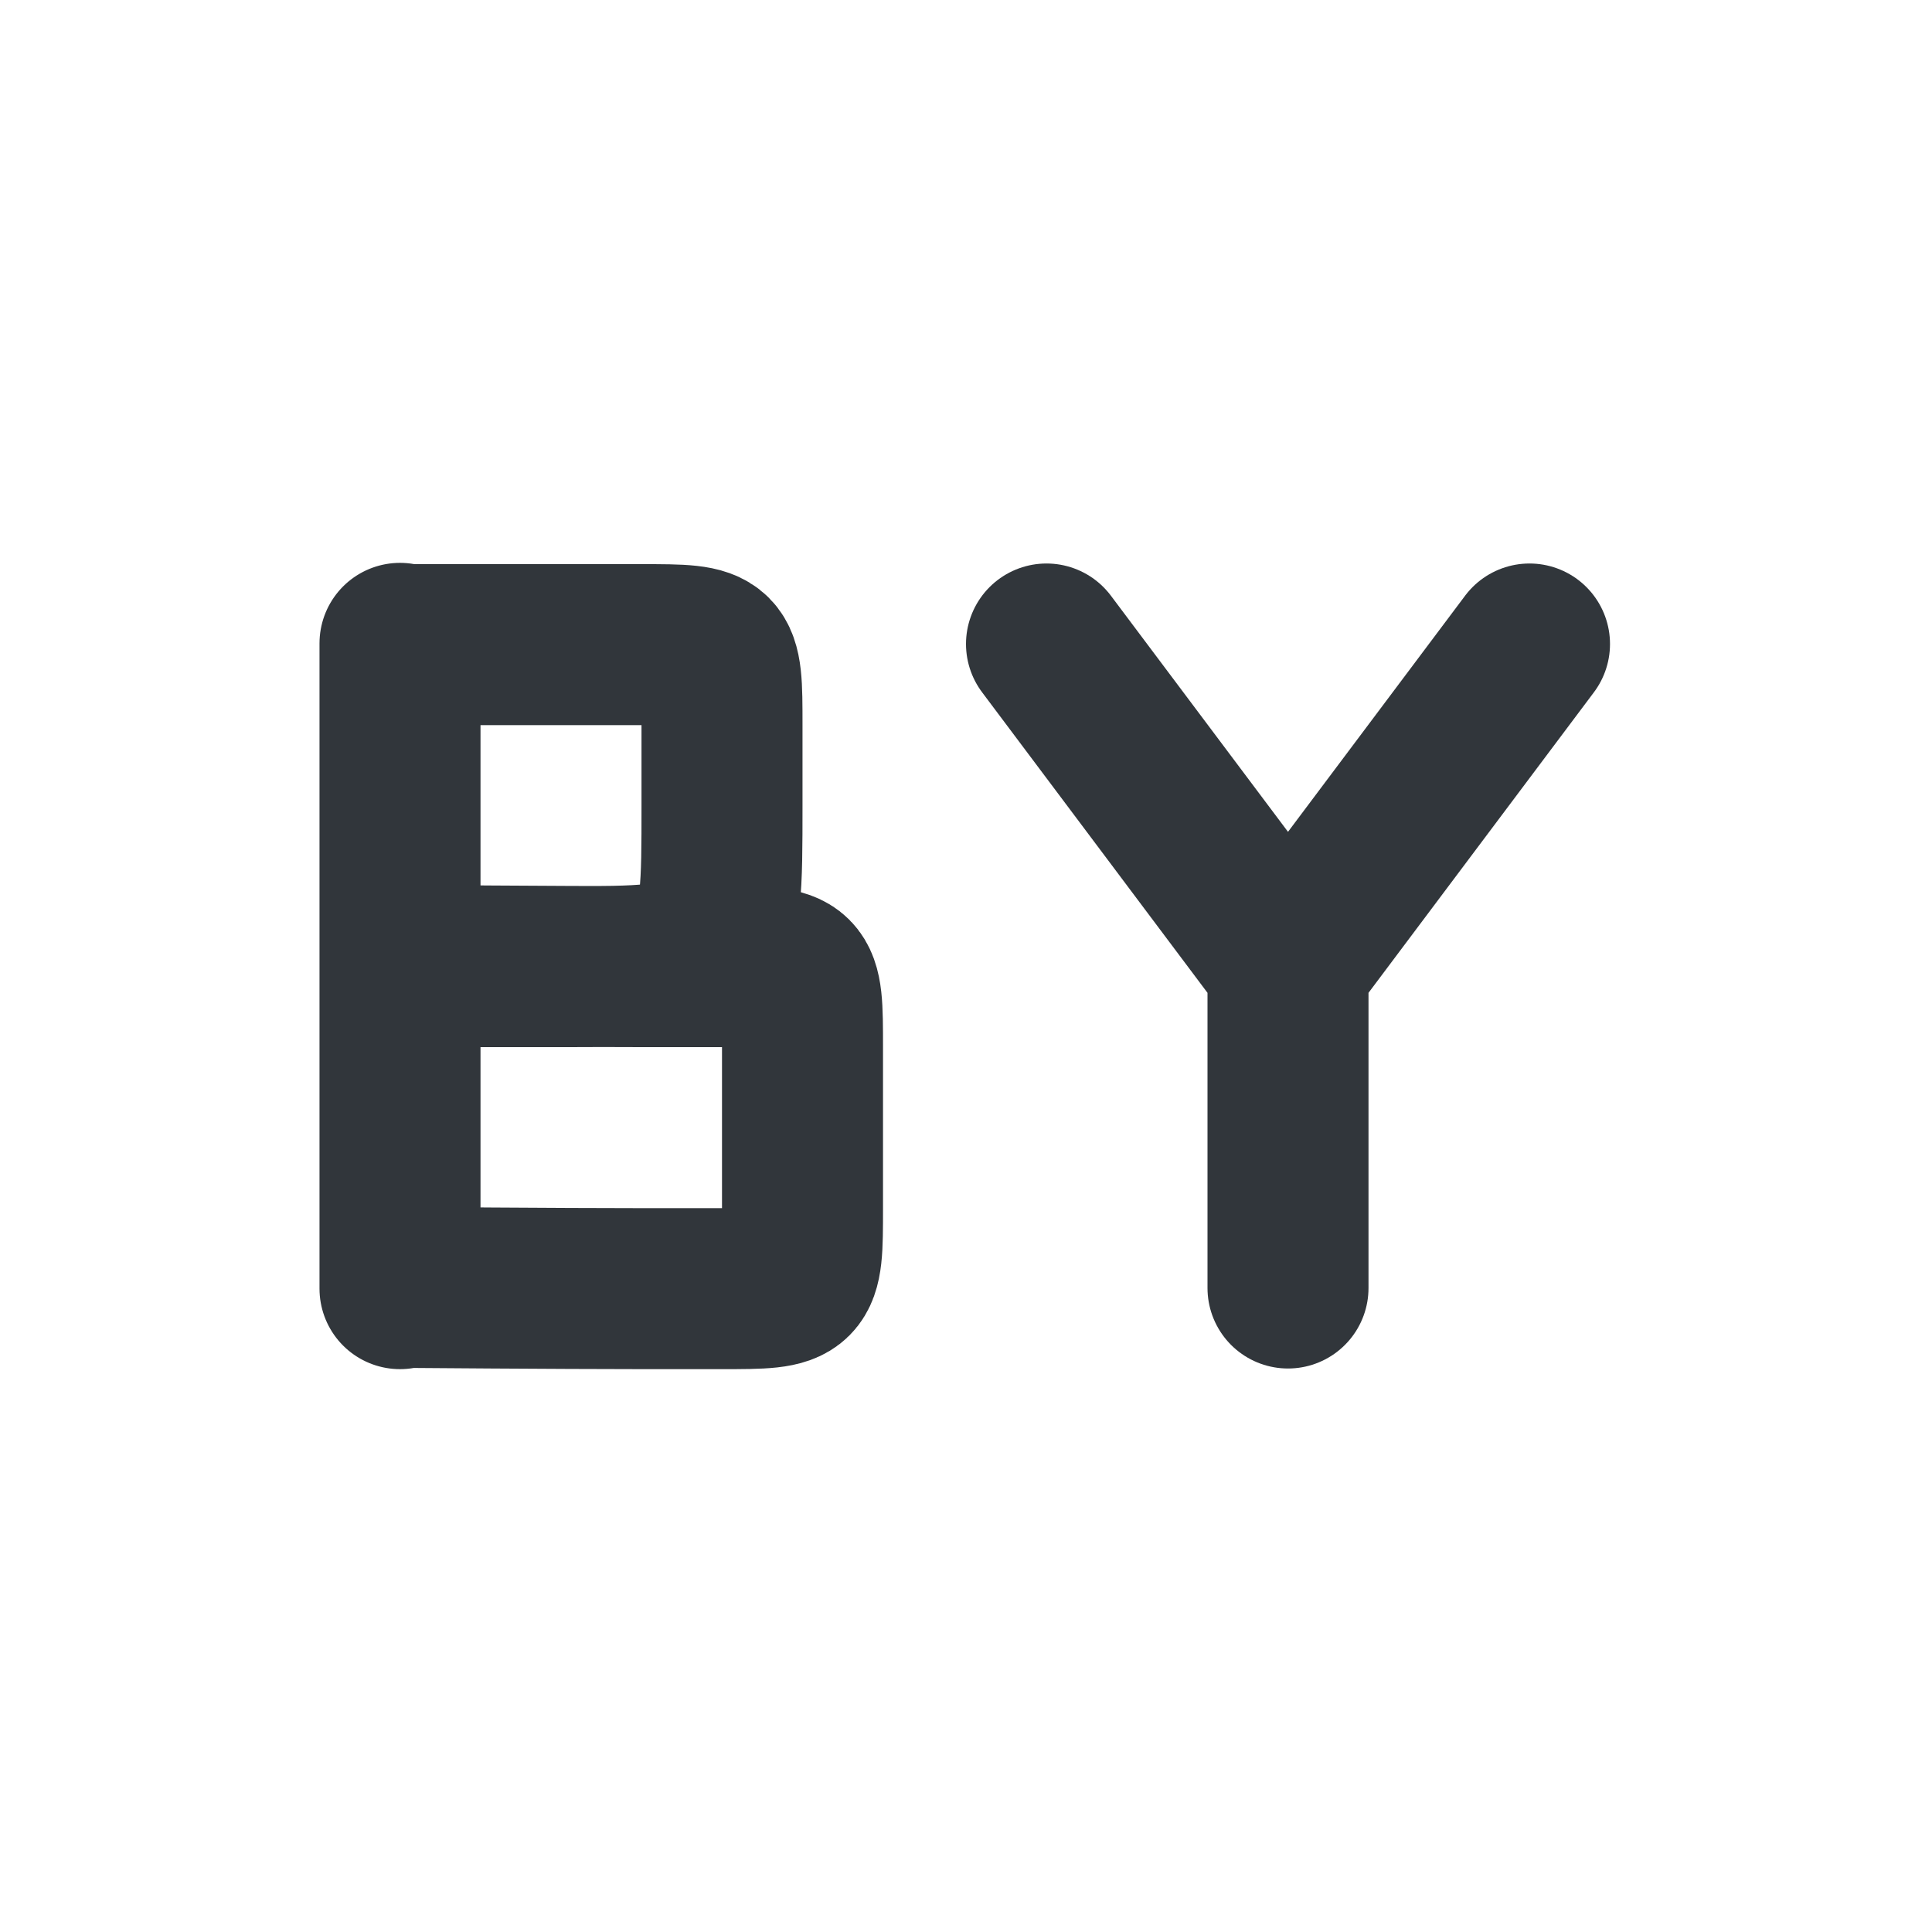
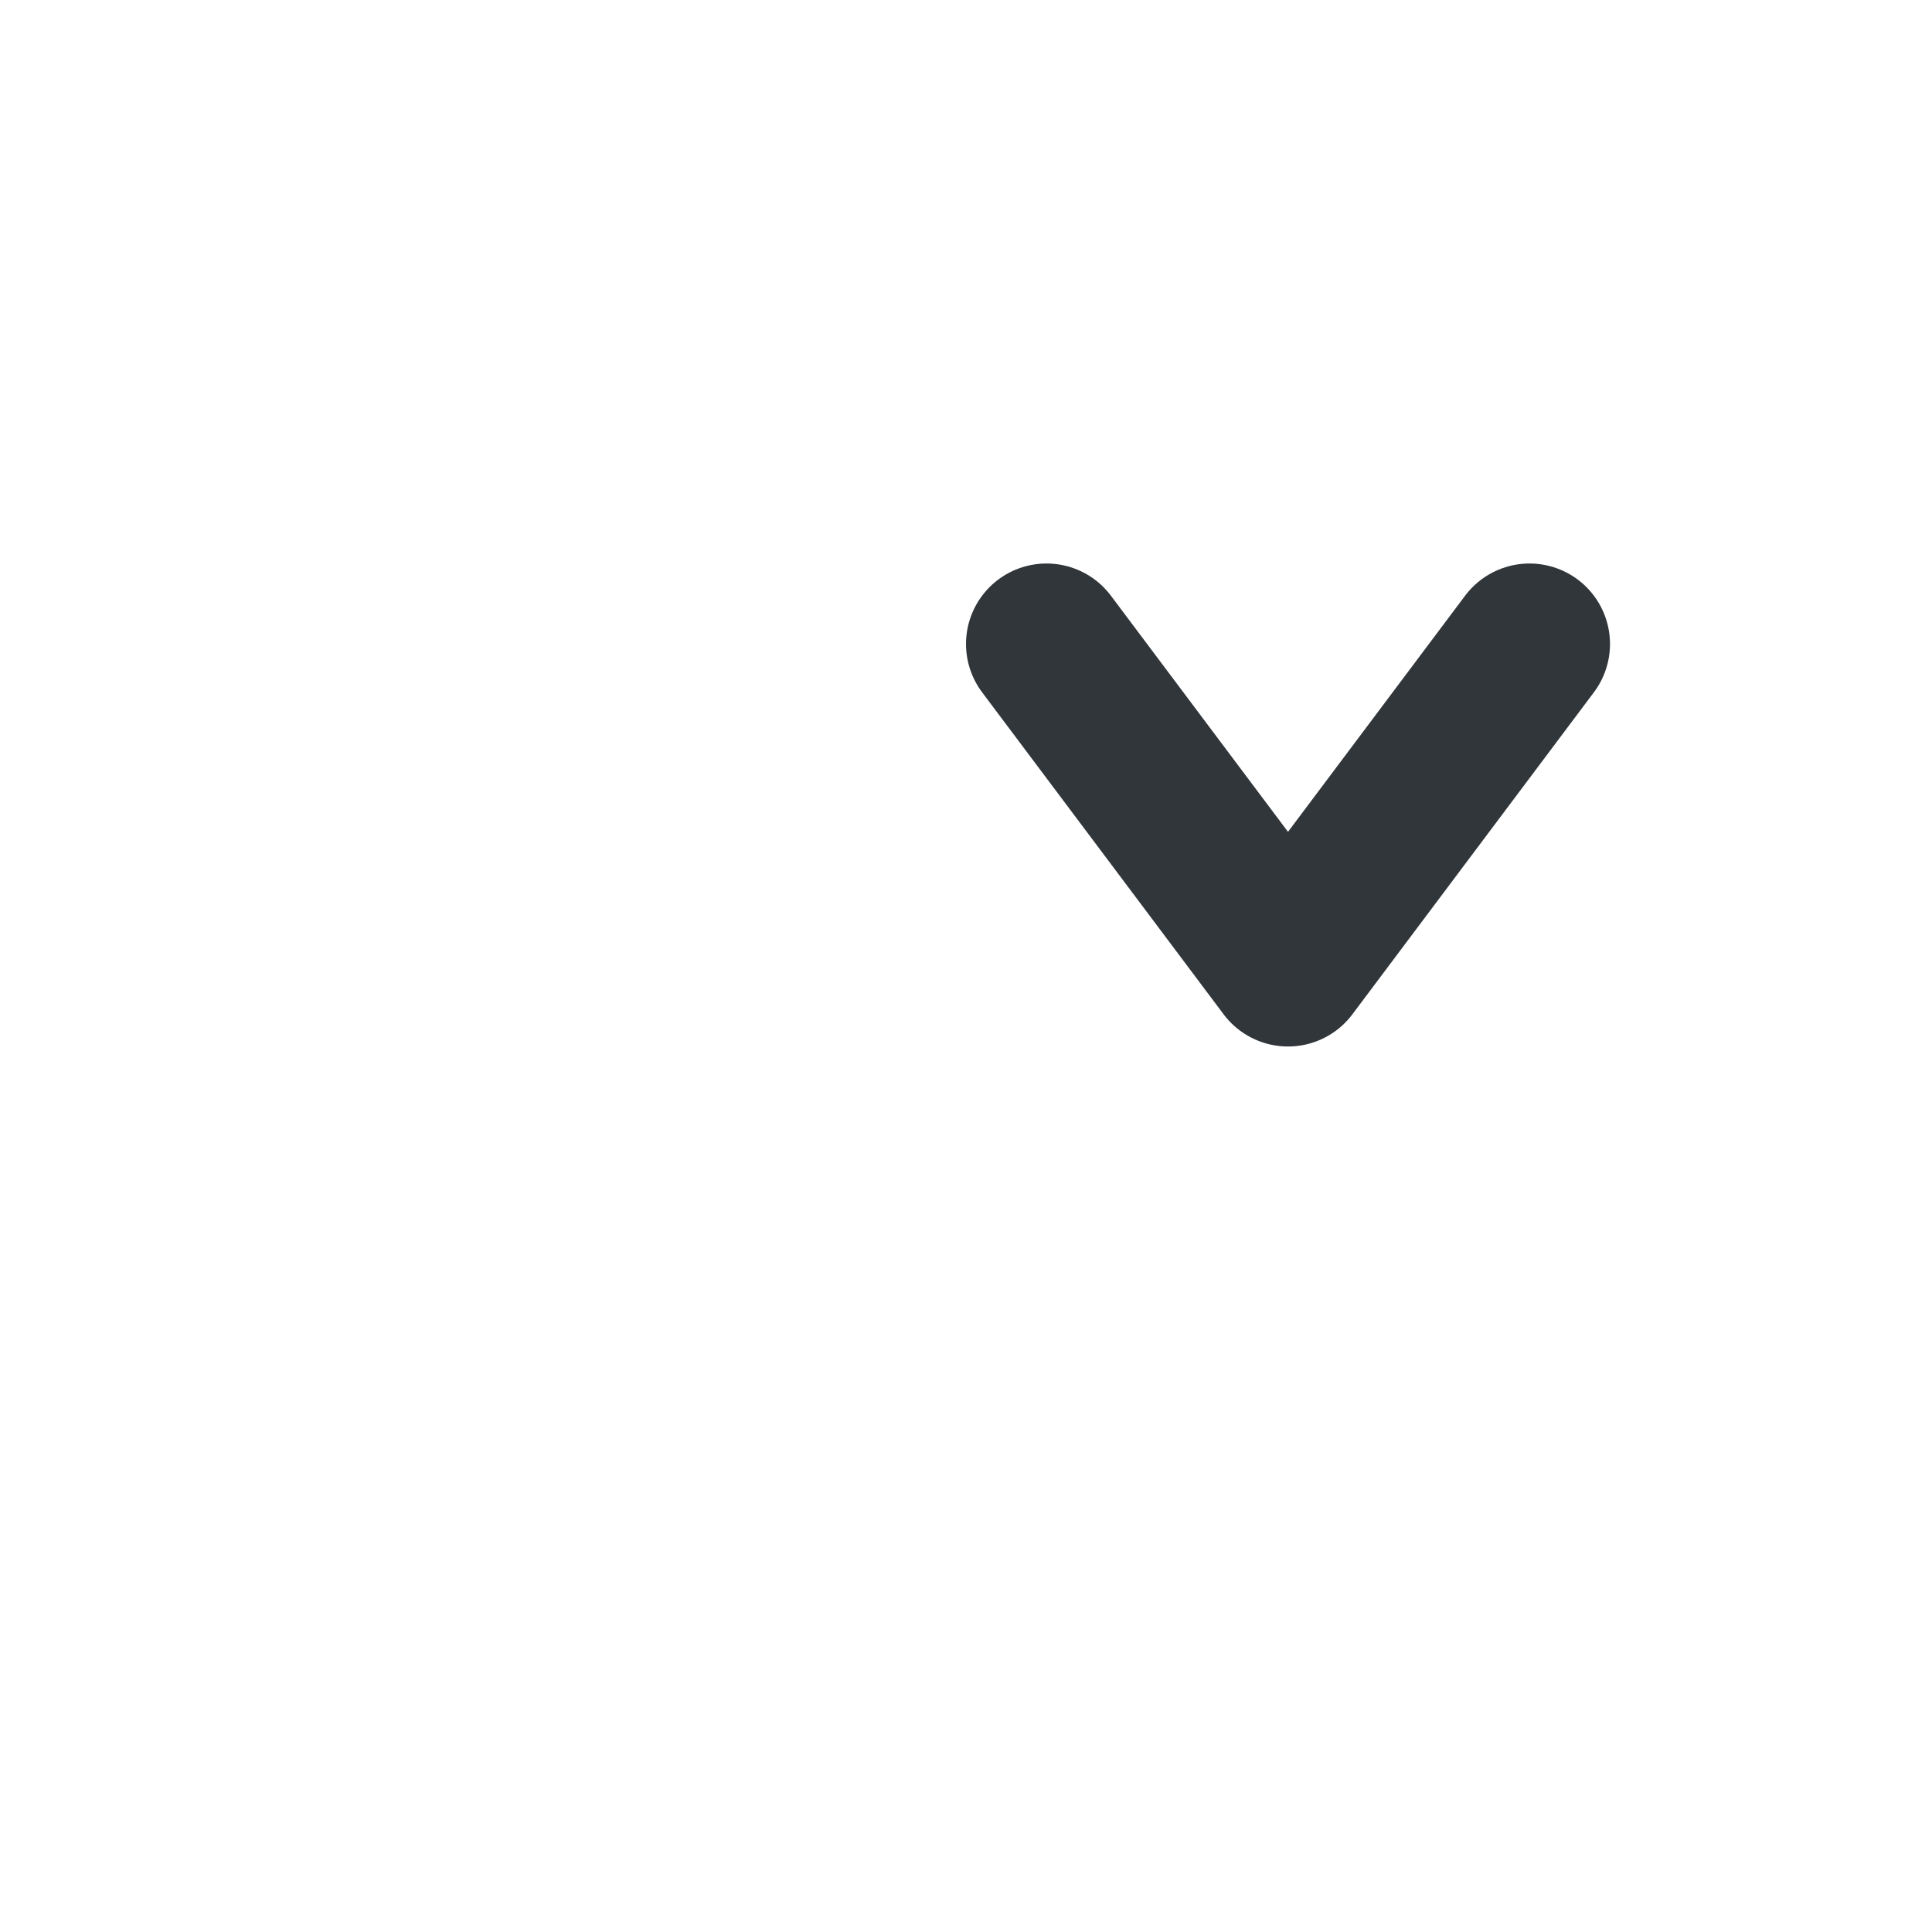
<svg xmlns="http://www.w3.org/2000/svg" width="12pt" height="12pt" version="1.1" viewBox="0 0 12 12">
  <g>
-     <path style="fill:none;stroke-width:2;stroke-linecap:round;stroke-linejoin:bevel;stroke:rgb(19.216%,21.176%,23.137%)" d="M 3.969 10.992 C 3.969 10.992 5.969 11.008 6.969 11.008 C 7.375 11.008 7.711 11.008 7.969 11.008 C 8.969 11.008 8.969 11.008 8.969 12.008 C 8.969 12.266 8.969 12.586 8.969 12.992 C 8.969 13.391 8.969 13.75 8.969 14.008 C 8.969 15.008 8.969 15.008 7.969 15.008 C 7.711 15.008 7.359 15.008 6.969 15.008 C 5.969 15.008 3.969 14.992 3.969 14.992 M 3.969 6.992 L 3.969 14.992 M 3.969 11.008 L 5.969 11.008 C 7.969 11.008 7.969 11.008 7.969 9.008 L 7.969 8.008 C 7.969 7.008 7.969 7.008 6.969 7.008 C 6.711 7.008 6.375 7.008 5.969 7.008 L 3.969 7.008 M 3.969 15.008 L 3.969 7.008" transform="matrix(0.5,0,0,0.5,0.5,0.5)" />
-     <path style="fill:none;stroke-width:2;stroke-linecap:round;stroke:rgb(19.216%,21.176%,23.137%)" d="M 15 15 L 15 11 M 18 7 L 15 11 M 12 7 L 15 11" transform="matrix(0.5,0,0,0.5,0.5,0.5)" />
+     <path style="fill:none;stroke-width:2;stroke-linecap:round;stroke:rgb(19.216%,21.176%,23.137%)" d="M 15 15 M 18 7 L 15 11 M 12 7 L 15 11" transform="matrix(0.5,0,0,0.5,0.5,0.5)" />
  </g>
</svg>